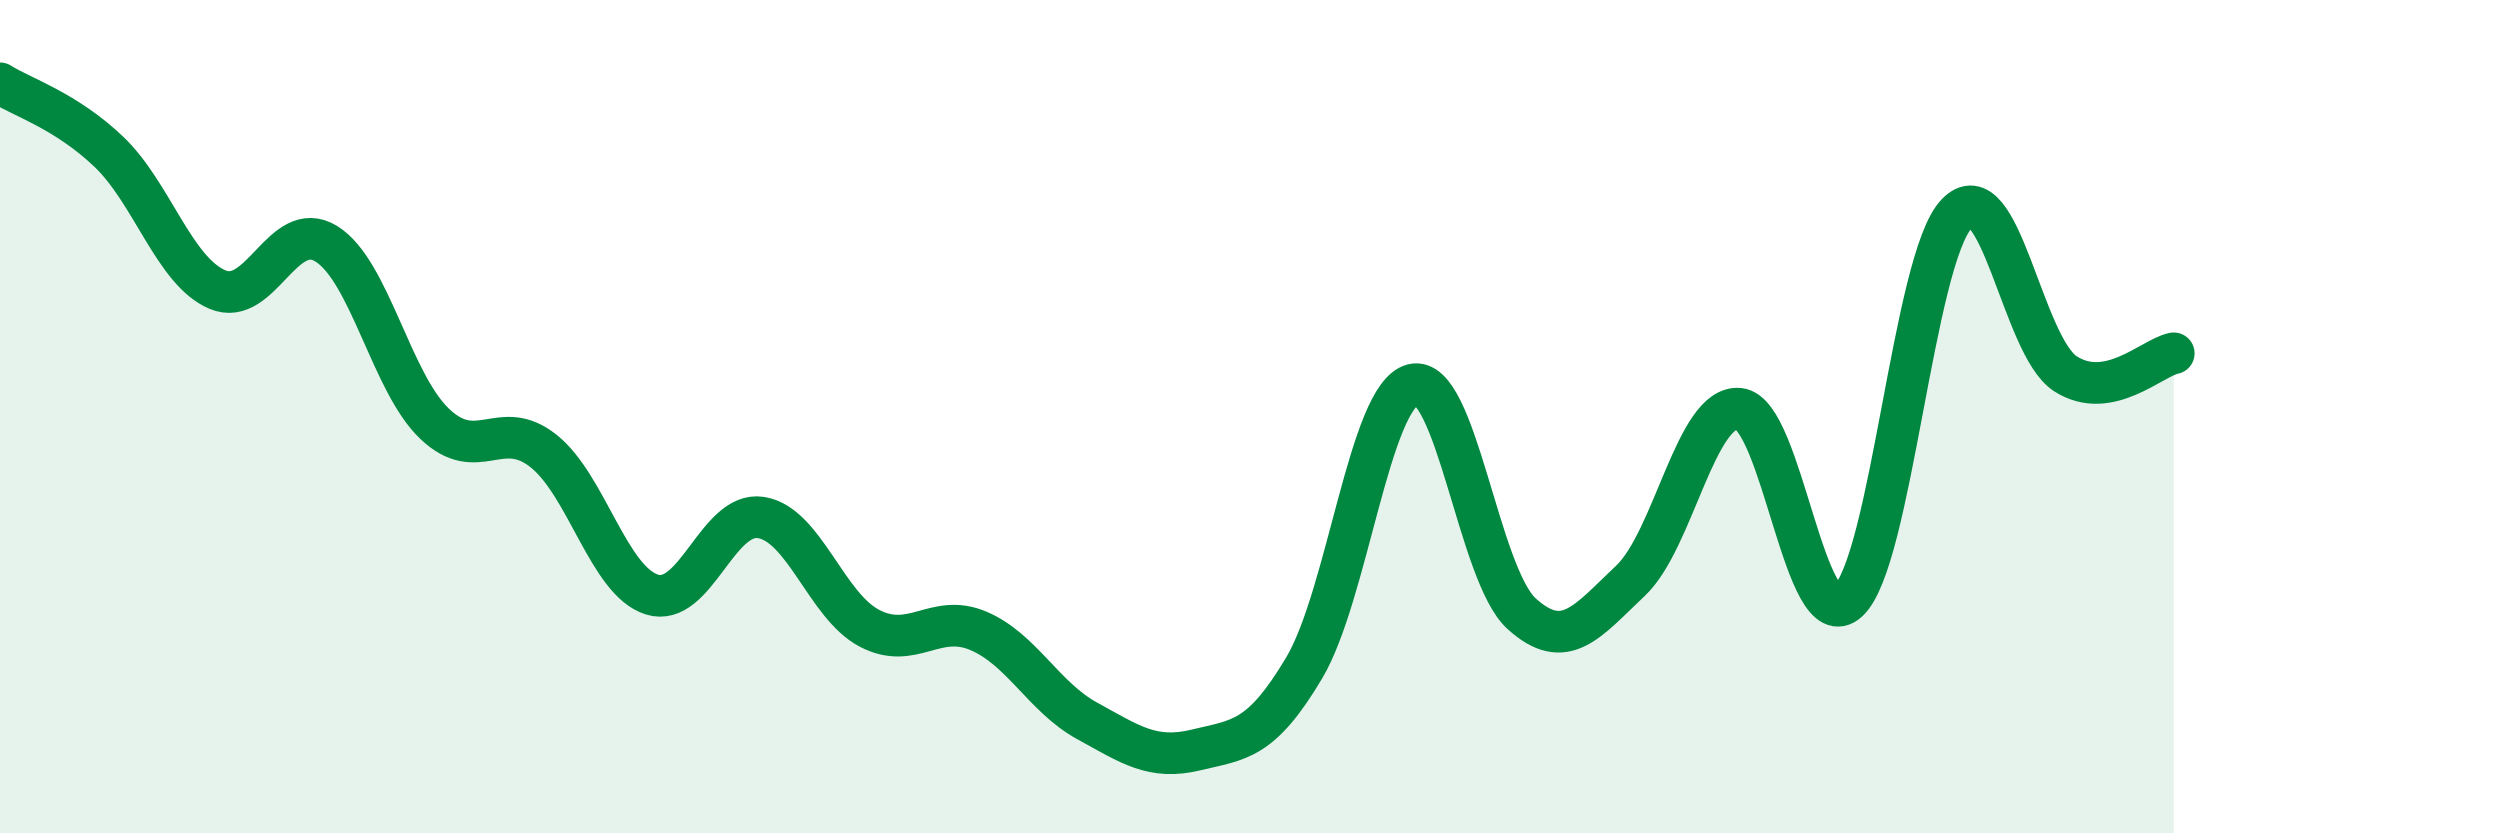
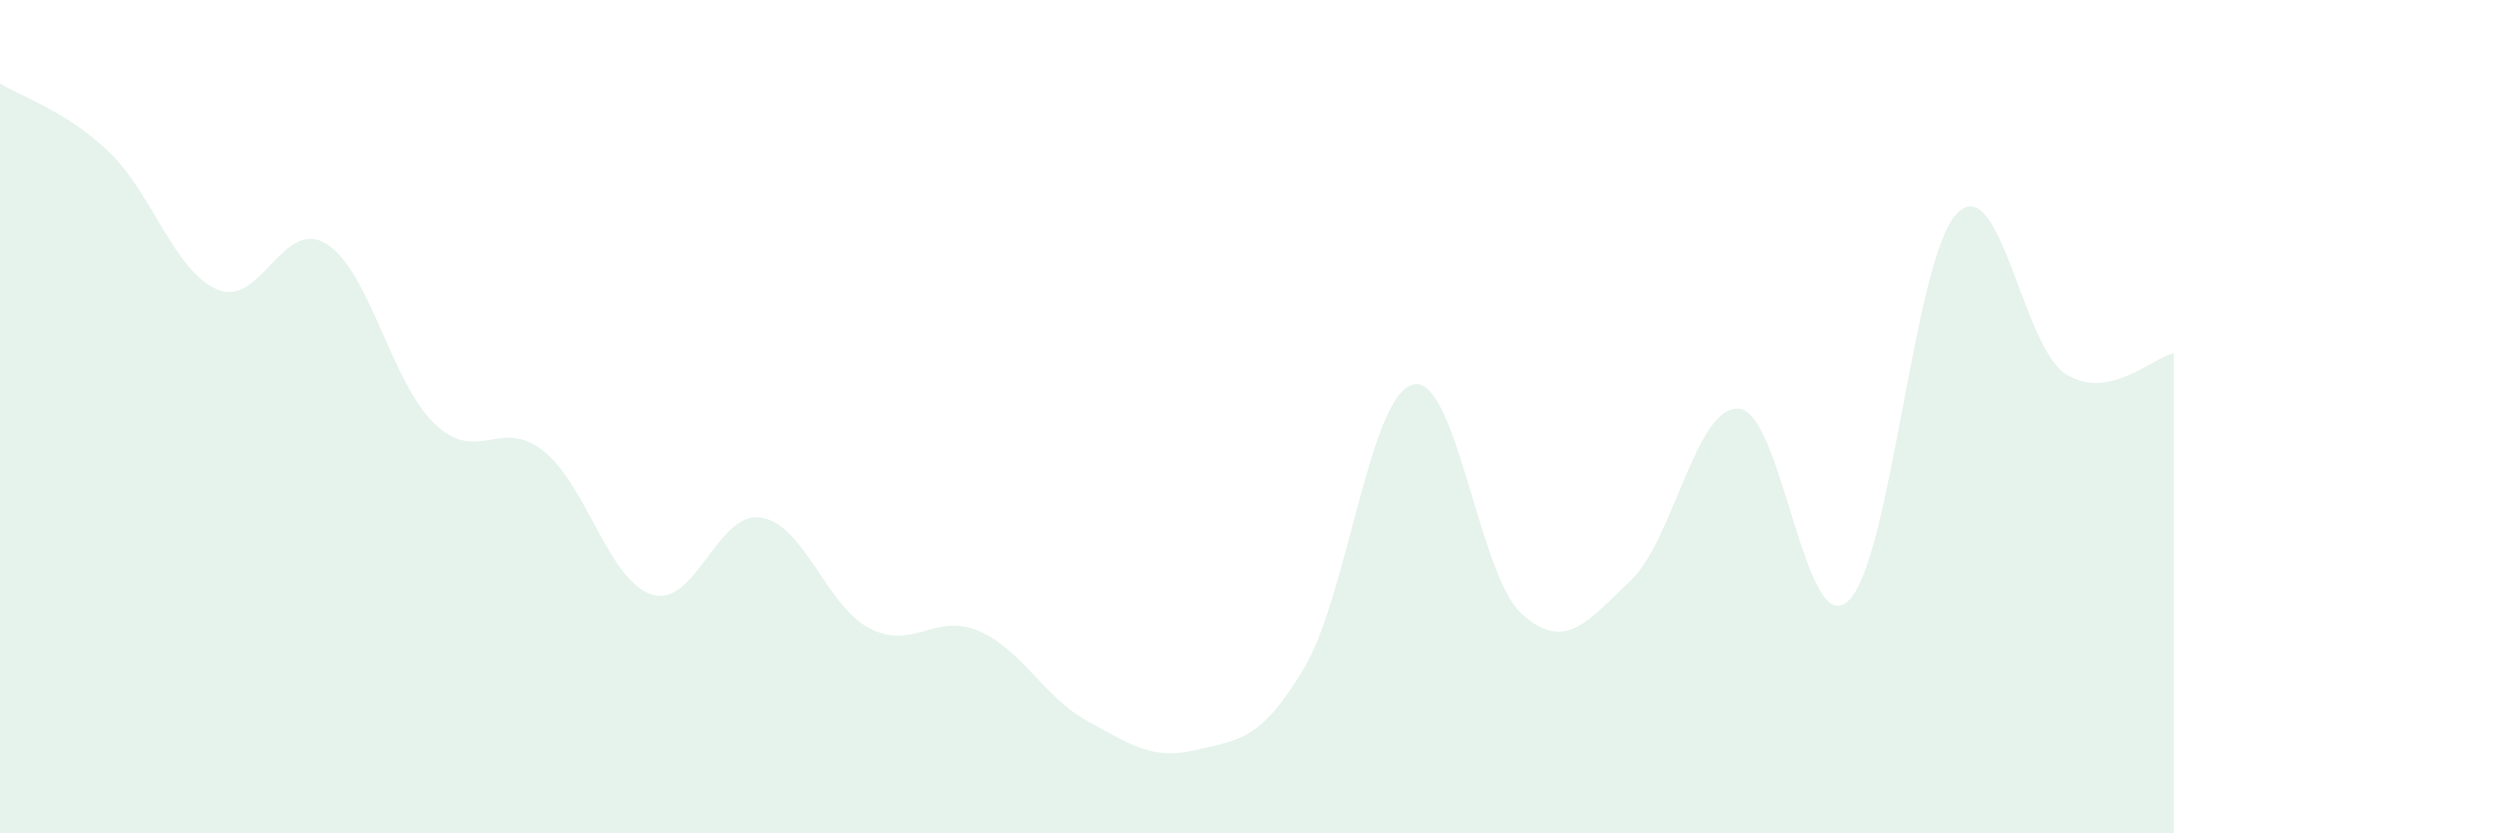
<svg xmlns="http://www.w3.org/2000/svg" width="60" height="20" viewBox="0 0 60 20">
  <path d="M 0,2 C 0.52,2.33 1.57,2.65 2.61,3.64 C 3.65,4.63 4.18,6.51 5.22,6.95 C 6.26,7.39 6.79,5.21 7.83,5.85 C 8.87,6.49 9.39,9.18 10.43,10.17 C 11.47,11.16 12,10 13.04,10.82 C 14.08,11.64 14.61,13.95 15.65,14.27 C 16.69,14.59 17.22,12.26 18.26,12.42 C 19.3,12.58 19.83,14.54 20.87,15.08 C 21.91,15.62 22.44,14.7 23.48,15.14 C 24.52,15.58 25.05,16.73 26.09,17.3 C 27.13,17.87 27.66,18.25 28.7,18 C 29.74,17.75 30.26,17.78 31.3,16.03 C 32.34,14.28 32.87,9.49 33.91,9.23 C 34.95,8.97 35.48,13.79 36.52,14.73 C 37.56,15.67 38.09,14.92 39.13,13.94 C 40.17,12.96 40.7,9.71 41.74,9.81 C 42.78,9.91 43.31,15.37 44.35,14.43 C 45.39,13.49 45.92,6.22 46.96,5.13 C 48,4.04 48.53,8.3 49.57,8.97 C 50.61,9.64 51.65,8.58 52.17,8.48L52.17 20L0 20Z" fill="#008740" opacity="0.1" stroke-linecap="round" stroke-linejoin="round" />
-   <path d="M 0,2 C 0.52,2.33 1.57,2.65 2.61,3.64 C 3.65,4.63 4.18,6.51 5.22,6.95 C 6.26,7.39 6.79,5.21 7.83,5.85 C 8.87,6.49 9.39,9.18 10.43,10.17 C 11.47,11.16 12,10 13.04,10.82 C 14.08,11.64 14.61,13.95 15.65,14.27 C 16.69,14.59 17.22,12.26 18.26,12.42 C 19.3,12.58 19.83,14.54 20.87,15.08 C 21.91,15.62 22.44,14.7 23.48,15.14 C 24.52,15.58 25.05,16.73 26.09,17.3 C 27.13,17.87 27.66,18.25 28.7,18 C 29.74,17.75 30.26,17.78 31.3,16.03 C 32.34,14.28 32.87,9.49 33.91,9.23 C 34.95,8.97 35.48,13.79 36.52,14.73 C 37.56,15.67 38.09,14.92 39.13,13.94 C 40.17,12.96 40.7,9.71 41.74,9.81 C 42.78,9.91 43.31,15.37 44.35,14.43 C 45.39,13.49 45.92,6.22 46.96,5.13 C 48,4.04 48.53,8.3 49.57,8.97 C 50.61,9.64 51.65,8.58 52.17,8.48" stroke="#008740" stroke-width="1" fill="none" stroke-linecap="round" stroke-linejoin="round" />
</svg>